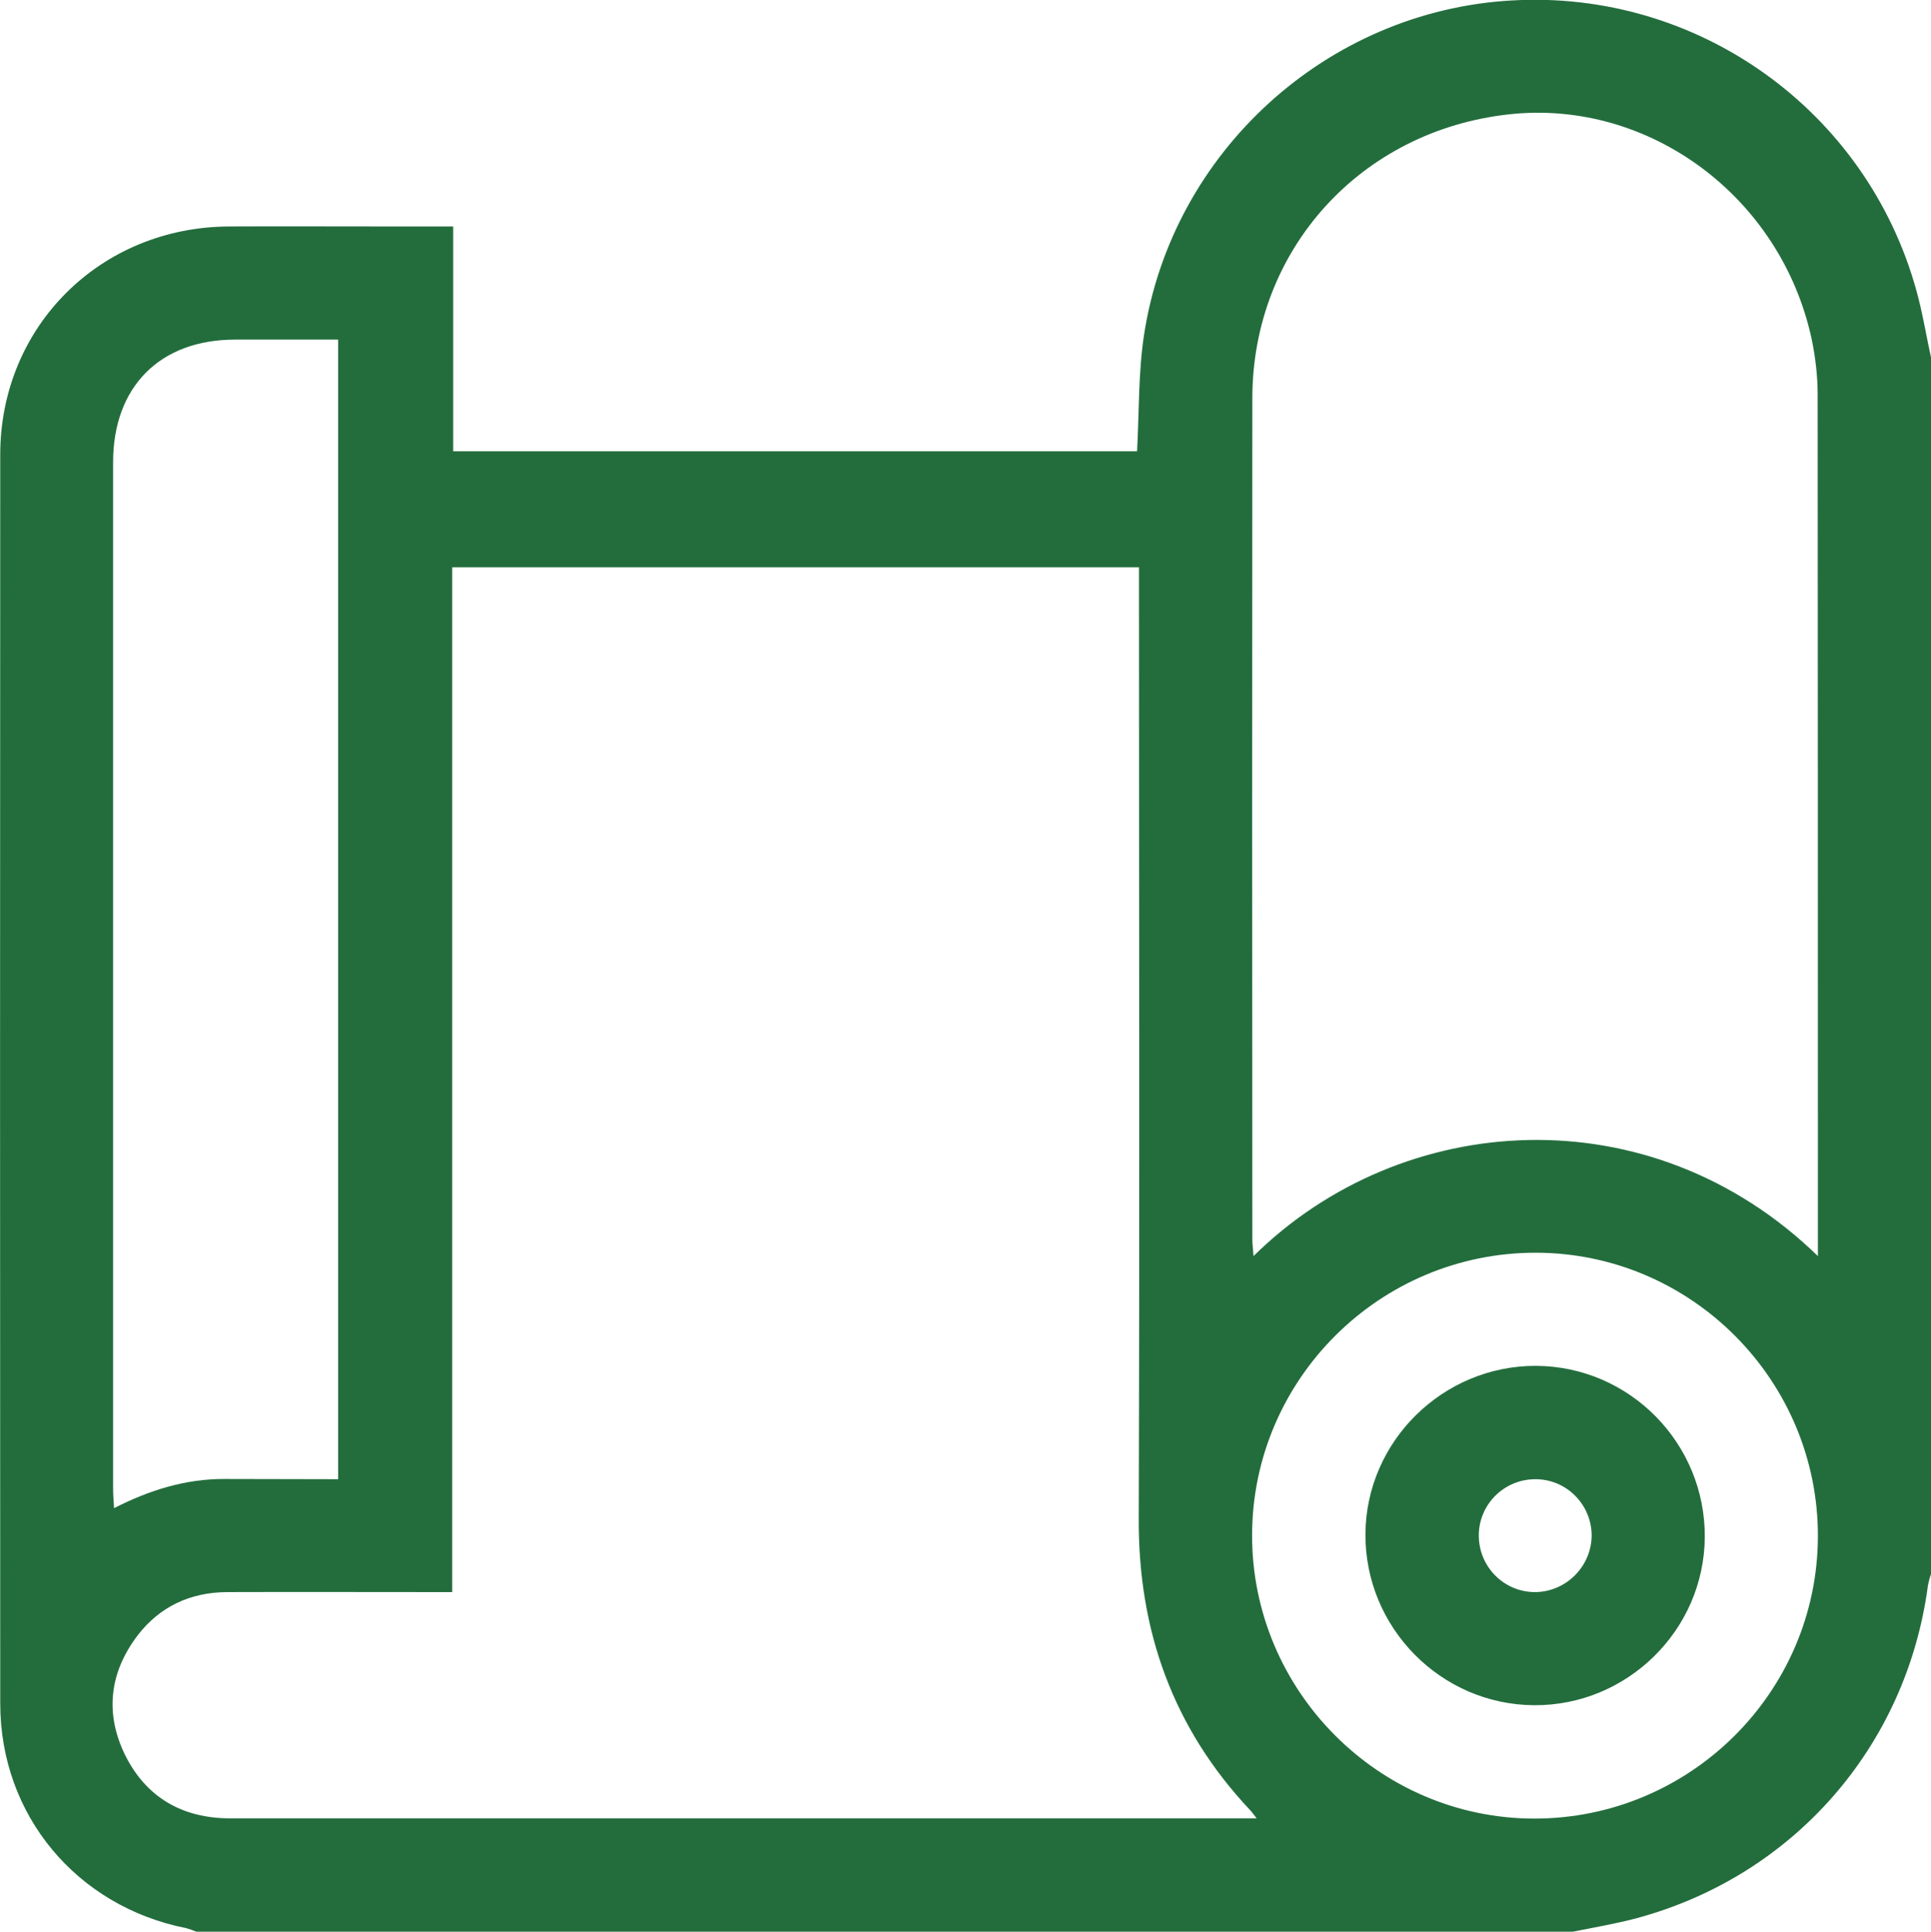
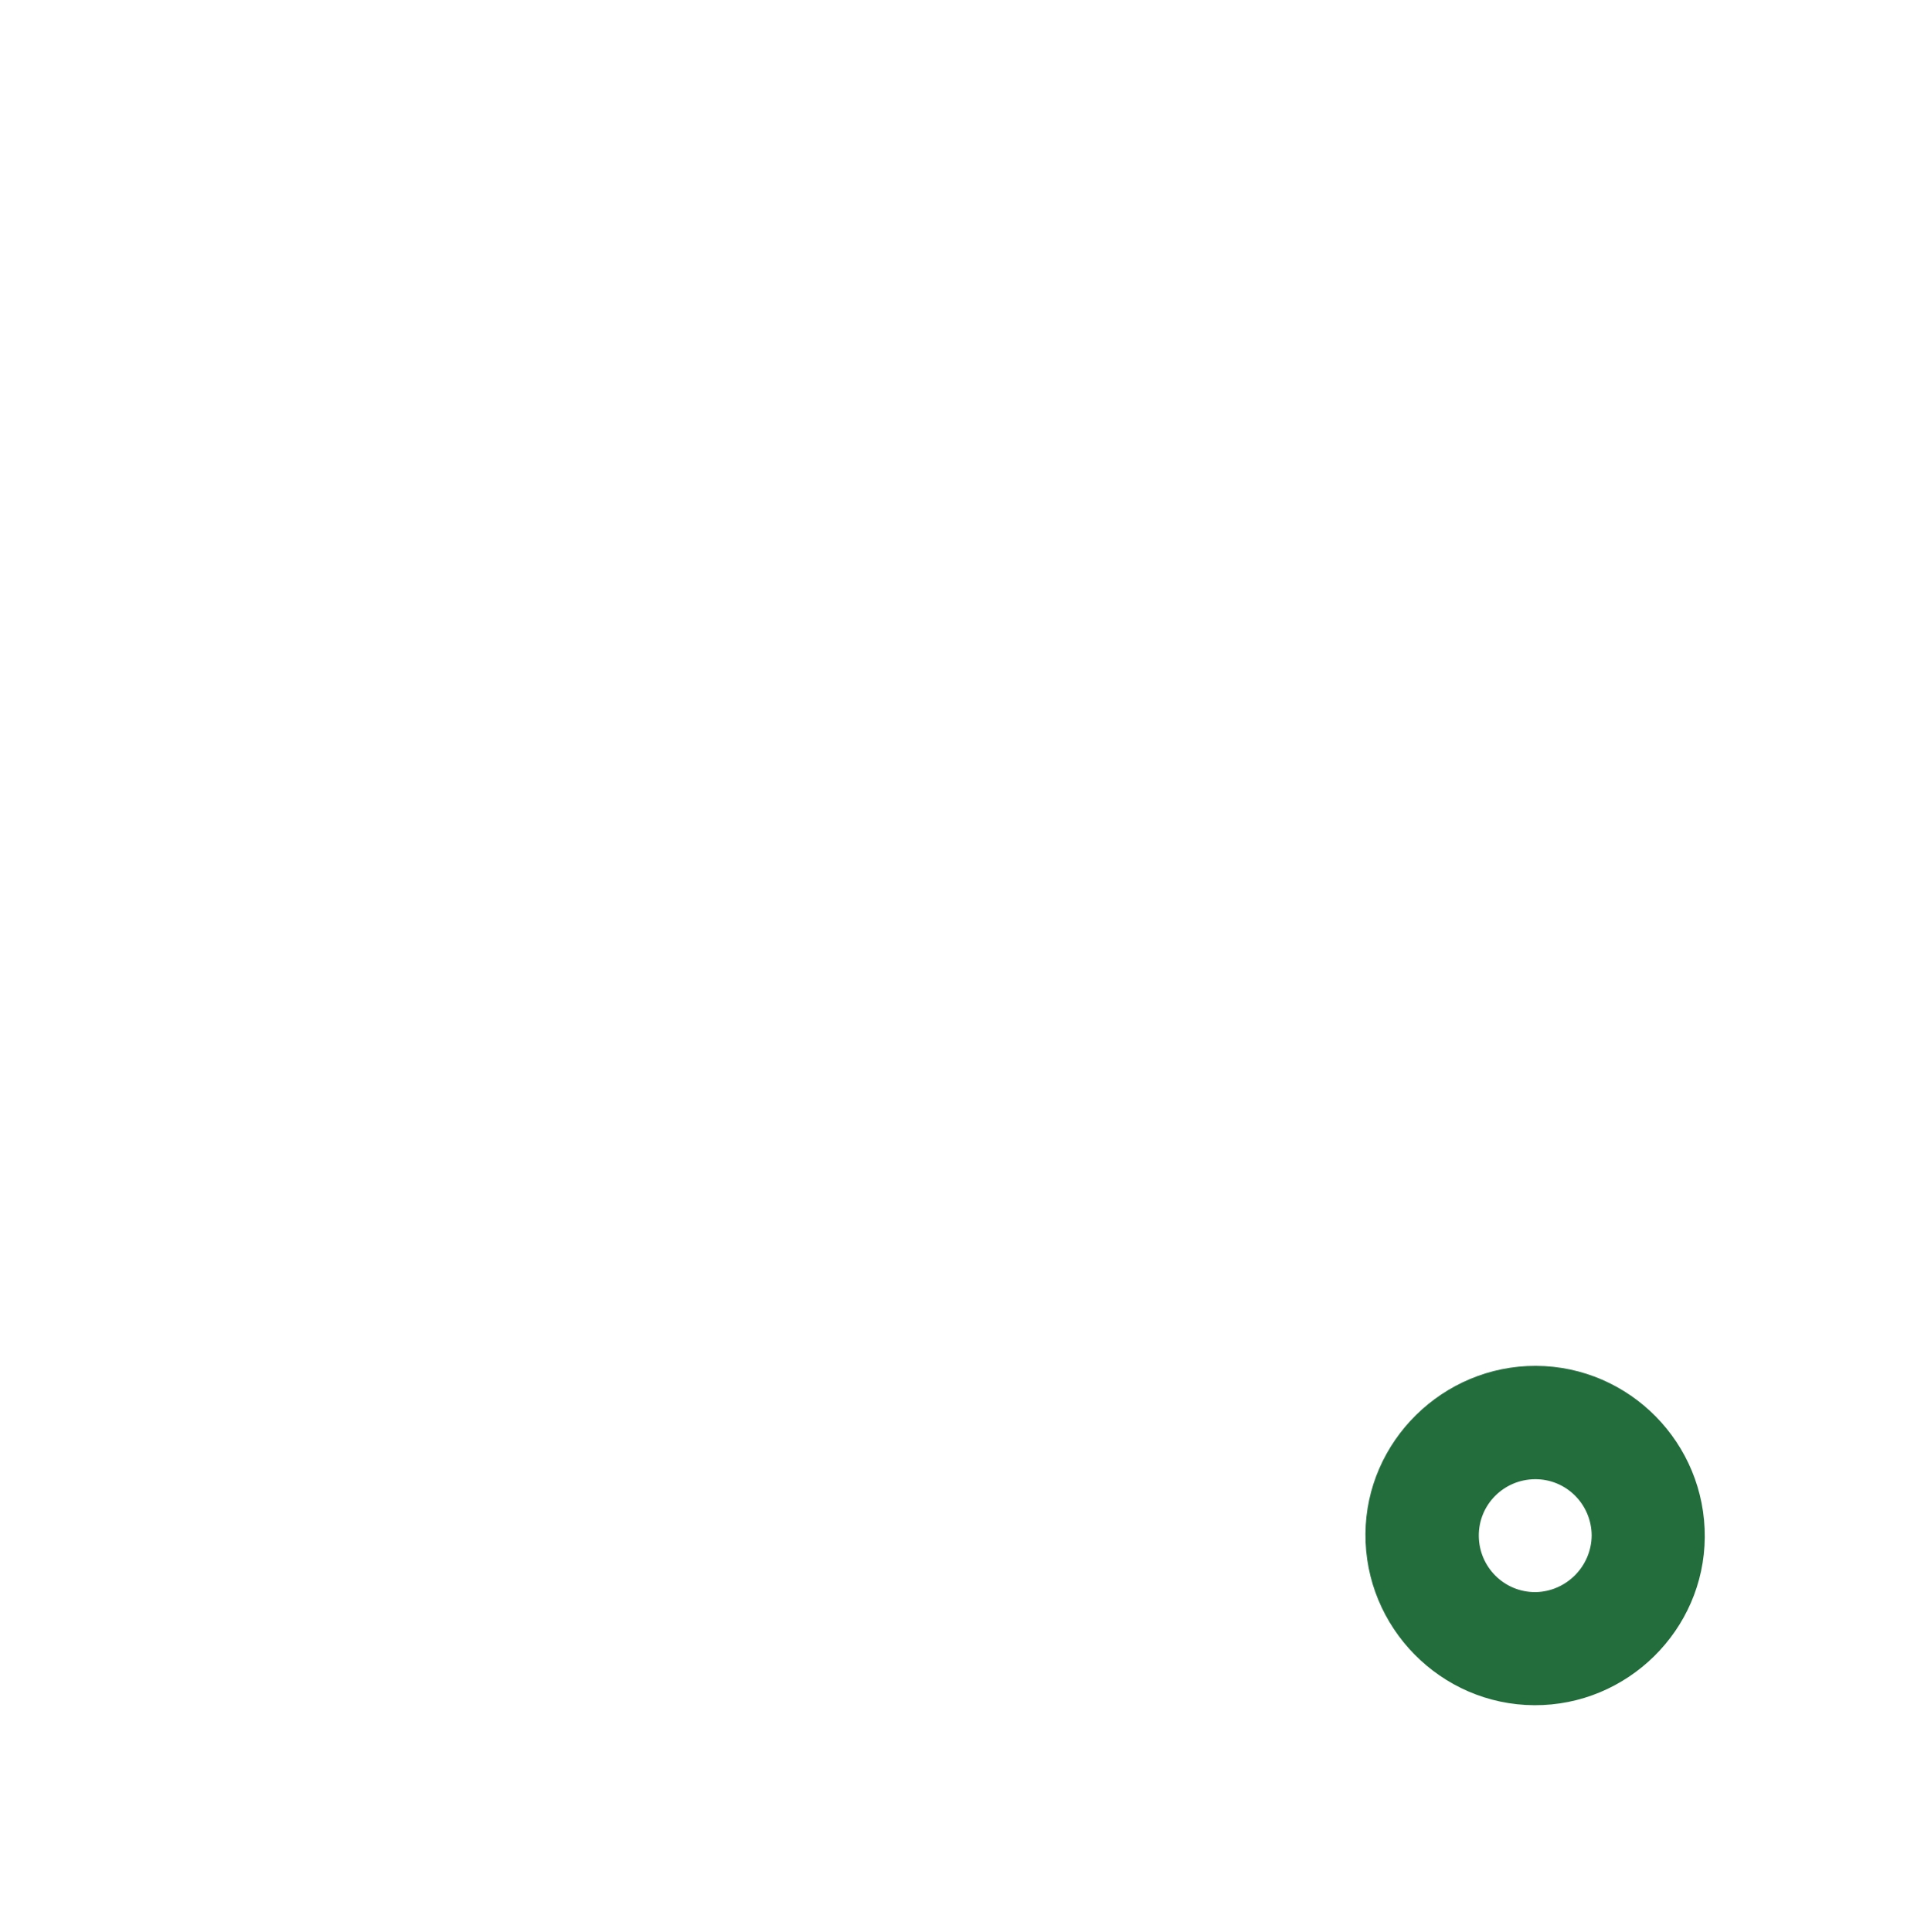
<svg xmlns="http://www.w3.org/2000/svg" version="1.1" id="Acolchado" x="0px" y="0px" viewBox="0 0 807.5 807.7" style="enable-background:new 0 0 807.5 807.7;" xml:space="preserve">
  <style type="text/css">
	.st0{fill:#236D3D;}
</style>
-   <path class="st0" d="M657.7,807.7H82.1c-1.4-0.6-2.8-1.1-4.3-1.5c-45.8-9.1-77.7-47.3-77.7-93.9C0,538.2,0,364.2,0.1,190.1  c0-53.6,41.9-95.2,95.7-95.4c21.6-0.1,43.1,0,64.7,0h29v94h286c0.9-16.6,0.5-32.8,2.9-48.6C490.1,63.4,555,4.6,632,0.2  c78-4.6,148.6,46,169.4,121.3c2.6,9.3,4.1,18.9,6.2,28.4v508c-0.6,1.7-1.1,3.5-1.4,5.2c-9,67.2-56.2,121.2-121.6,138.9  C675.7,804.4,666.6,805.9,657.7,807.7z M476.3,237.2H189.1v428.5h-5.9c-29.4,0-58.9-0.1-88.3,0c-15.4,0.1-28.2,6.1-37.5,18.3  c-11.6,15.4-13.6,32.4-5.1,49.8c8.9,17.9,24.1,26.5,44,26.5c140.6,0,281.2,0,421.9,0h7.3c-1.5-1.9-2-2.7-2.7-3.4  c-32.2-34.2-46.8-74.9-46.6-121.8c0.4-129.3,0.1-258.7,0.1-388L476.3,237.2z M760.2,525.2v-6.8c0-117.7,0-235.5-0.1-353.2  c0-7.9-0.9-15.7-2.5-23.4c-12.8-59.5-68-100.4-126.5-94c-62.1,6.8-107.3,56.6-107.4,118.6c-0.1,117.2-0.1,234.4,0,351.6  c0,2.2,0.3,4.4,0.5,7.2C586.2,464,690,457,760.2,525.2z M141.4,618.5V142c-14.7,0-28.9,0-43.1,0c-31.4,0-51,19.7-51,51.3  c0,143,0,286,0,429c0,2.5,0.2,5,0.4,8.3c14.9-7.6,29.9-12.2,45.9-12.2L141.4,618.5z M641.5,760.4c65.2,0.1,118.5-52.8,118.7-117.9  c0.2-65.2-52.8-118.6-117.9-118.7c-65.2-0.1-118.5,52.8-118.7,117.9S576.5,760.3,641.5,760.4z" />
-   <path class="st0" d="M642.3,571.1c39.2,0.2,70.9,32.4,70.6,71.7c-0.3,38.8-32.4,70.4-71.3,70.2c-39.1-0.2-70.9-32.5-70.6-71.7  C571.3,602.6,603.4,571,642.3,571.1z M665.6,642c-0.1-13.1-10.7-23.6-23.7-23.5c-13.1,0.1-23.6,10.7-23.5,23.7  c0.1,13.1,10.7,23.6,23.7,23.5c0.1,0,0.1,0,0.2,0C655.1,665.4,665.5,654.9,665.6,642z" />
+   <path class="st0" d="M642.3,571.1c39.2,0.2,70.9,32.4,70.6,71.7c-0.3,38.8-32.4,70.4-71.3,70.2c-39.1-0.2-70.9-32.5-70.6-71.7  C571.3,602.6,603.4,571,642.3,571.1z M665.6,642c-0.1-13.1-10.7-23.6-23.7-23.5c-13.1,0.1-23.6,10.7-23.5,23.7  c0.1,13.1,10.7,23.6,23.7,23.5c0.1,0,0.1,0,0.2,0C655.1,665.4,665.5,654.9,665.6,642" />
</svg>